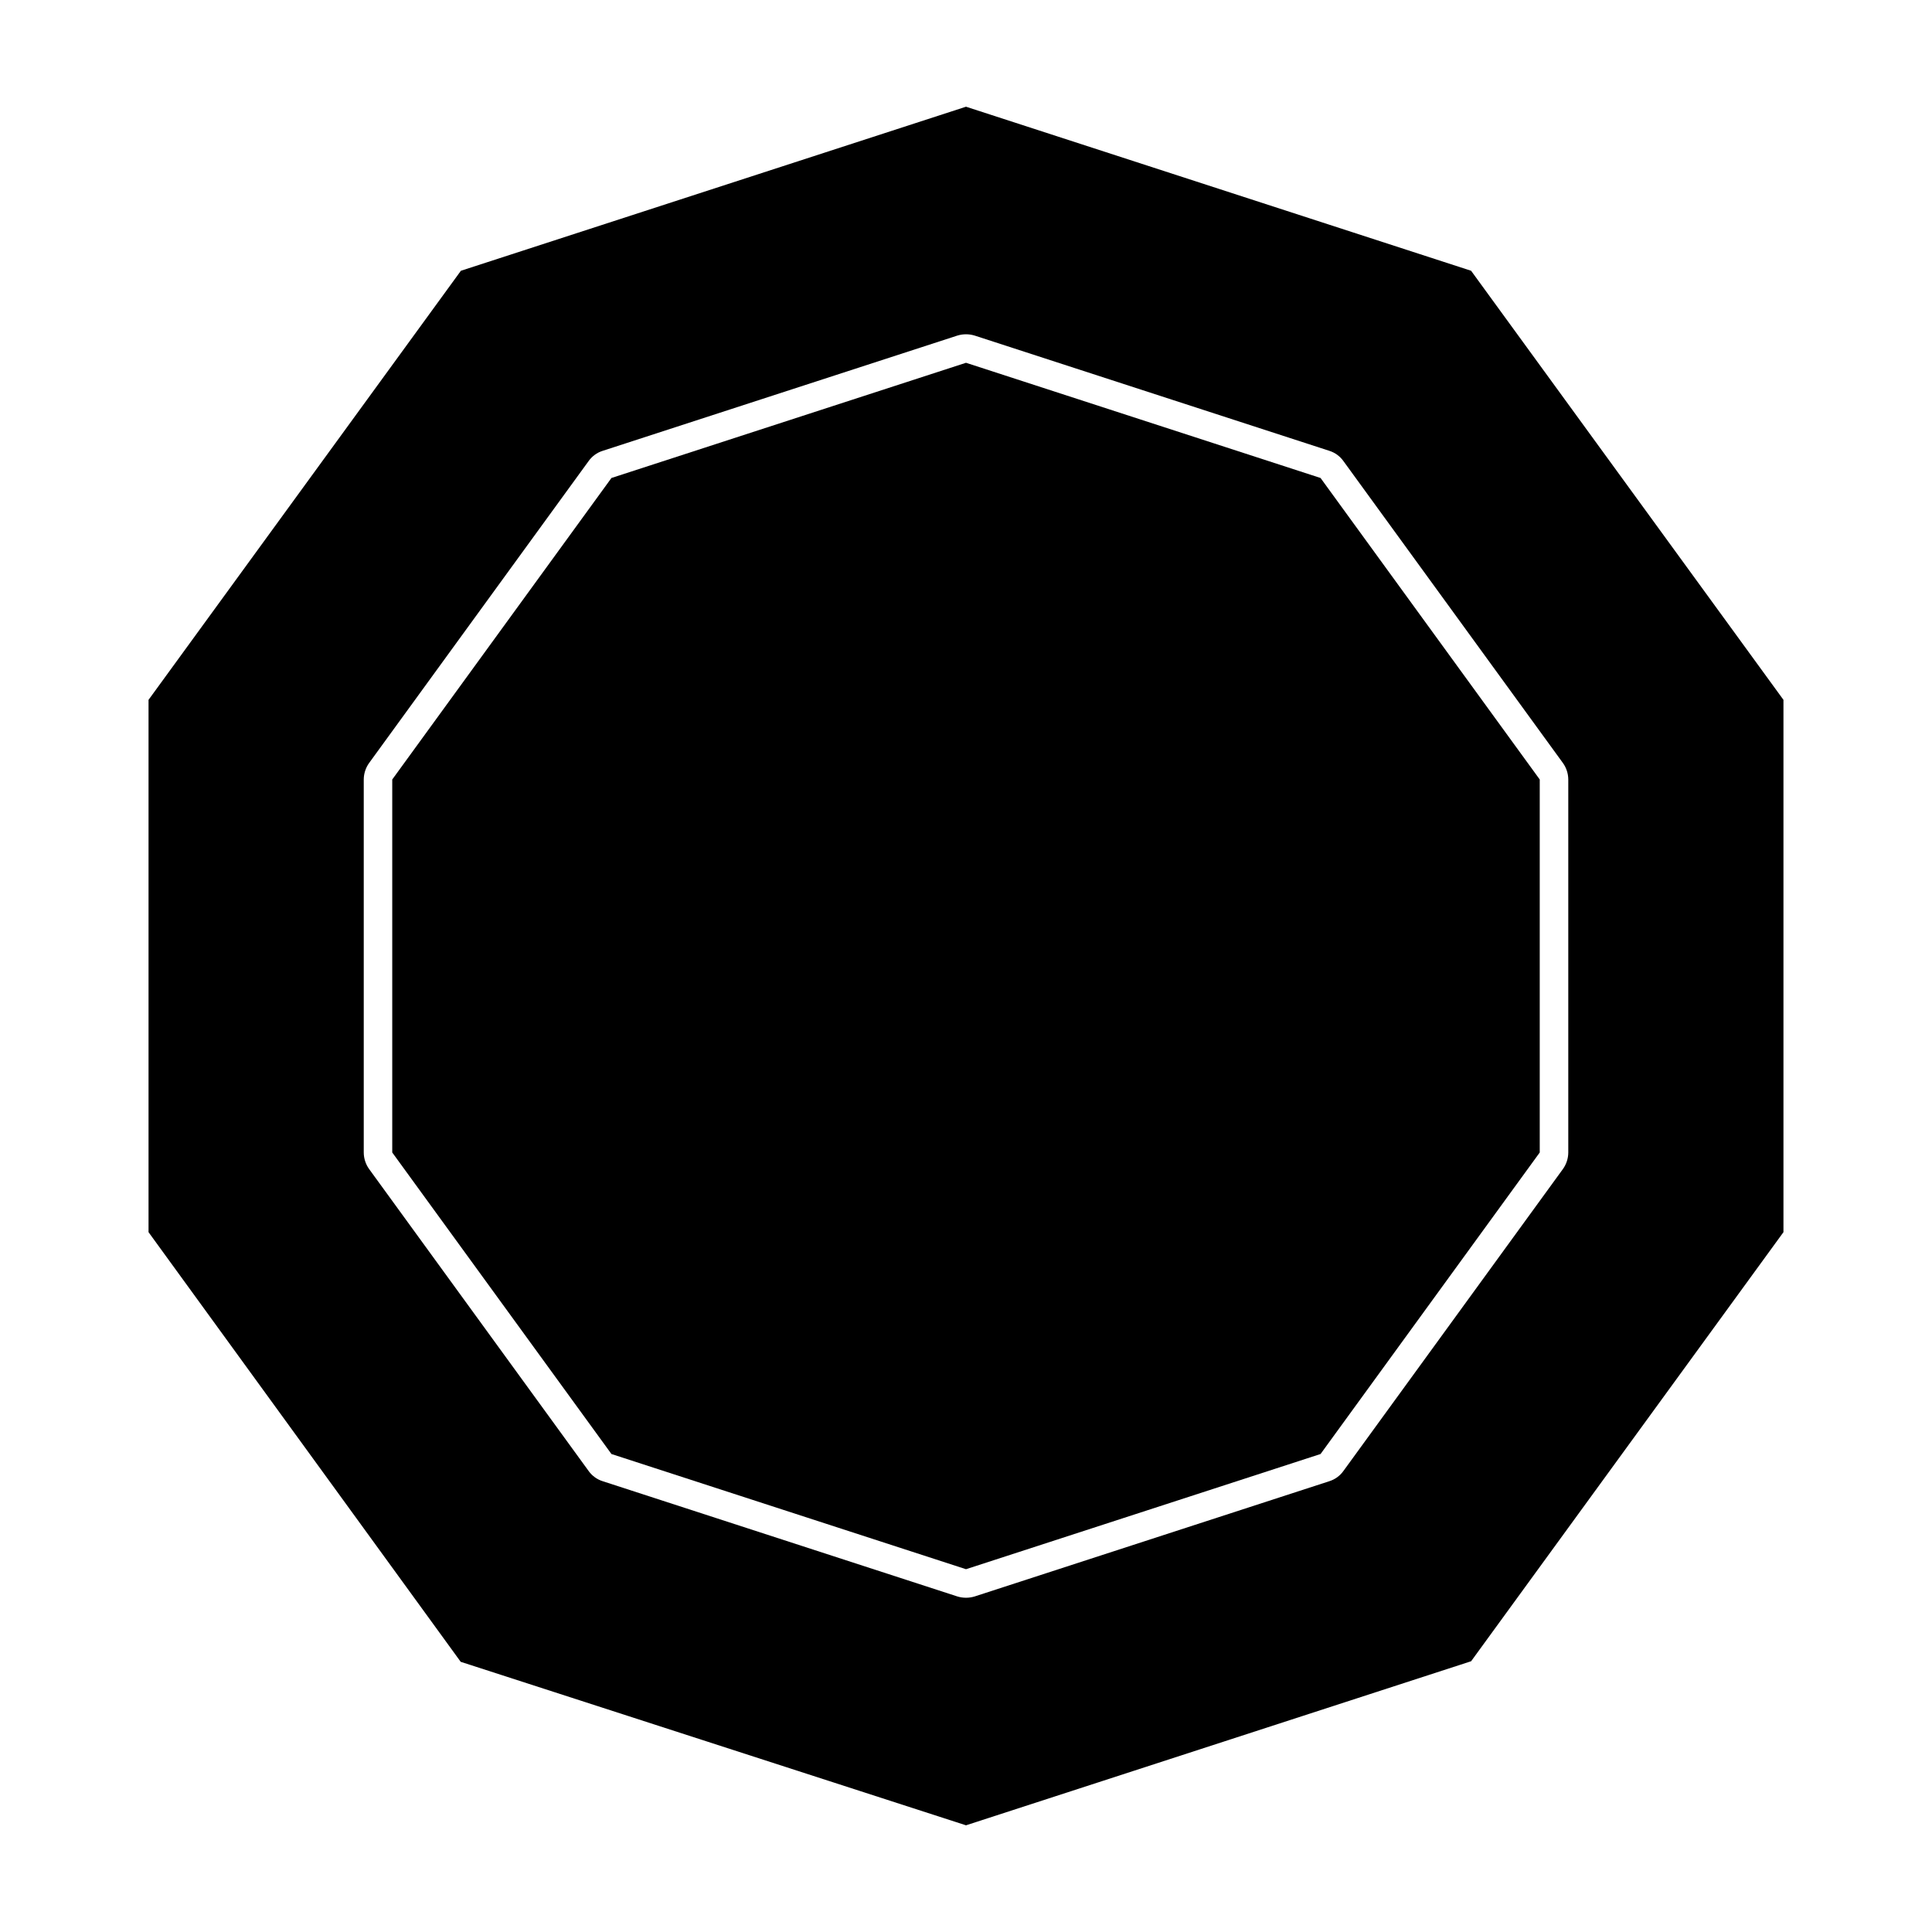
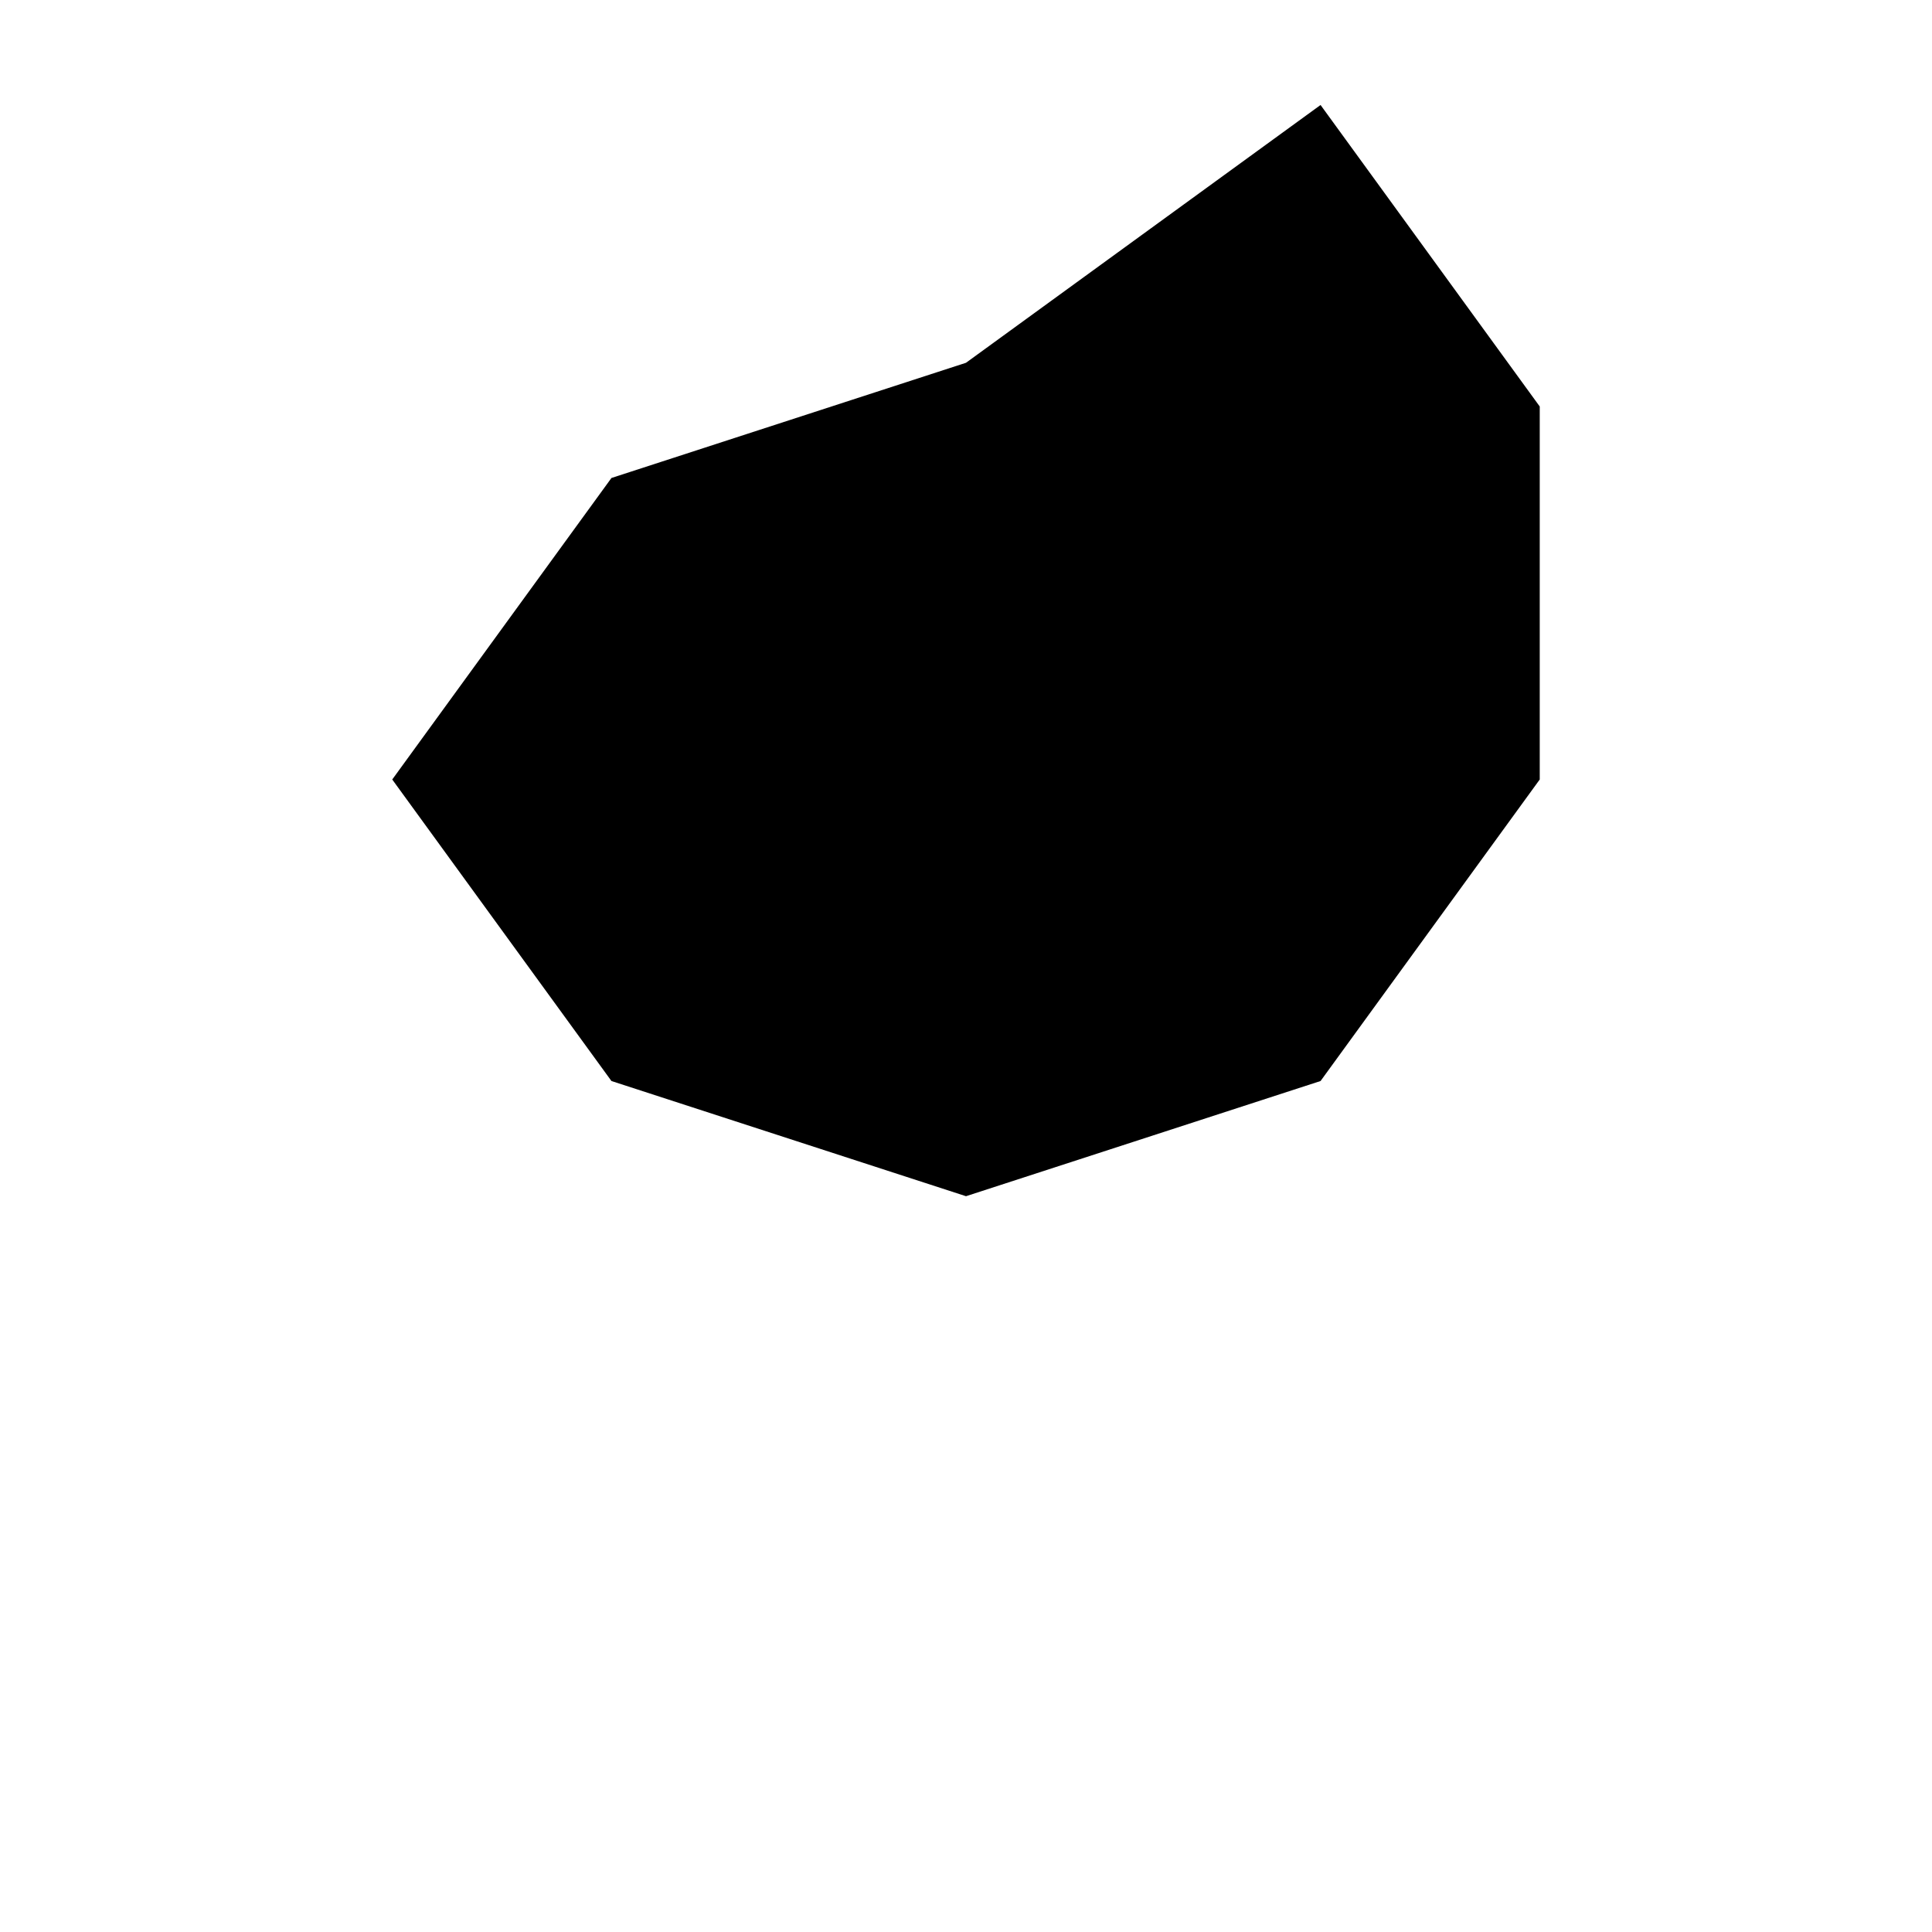
<svg xmlns="http://www.w3.org/2000/svg" fill="#000000" width="800px" height="800px" version="1.1" viewBox="144 144 512 512">
  <g>
-     <path d="m400 172.28-133.86 43.477-82.777 113.71v141.07l82.727 113.86 133.91 43.328 133.86-43.48 82.773-113.71v-141.07l-82.777-113.71zm159.61 178.3v98.848c-0.008 1.594-0.52 3.148-1.461 4.434l-58.09 79.906c-0.918 1.312-2.246 2.289-3.777 2.769l-93.961 30.531c-1.512 0.469-3.125 0.469-4.637 0l-93.961-30.531c-1.531-0.48-2.859-1.457-3.777-2.769l-58.09-79.906c-0.941-1.285-1.453-2.84-1.461-4.434v-98.848c0.008-1.594 0.52-3.144 1.461-4.434l58.09-79.902c0.918-1.316 2.246-2.293 3.777-2.773l93.961-30.531c1.512-0.469 3.125-0.469 4.637 0l93.961 30.531c1.531 0.48 2.859 1.457 3.777 2.773l58.09 79.902c0.941 1.289 1.453 2.84 1.461 4.434z" />
-     <path d="m400 240.14-93.961 30.531-58.09 79.902v98.848l58.09 79.906 93.961 30.527 93.961-30.527 58.086-79.906v-98.848l-58.086-79.902z" />
+     <path d="m400 240.14-93.961 30.531-58.09 79.902l58.09 79.906 93.961 30.527 93.961-30.527 58.086-79.906v-98.848l-58.086-79.902z" />
  </g>
</svg>